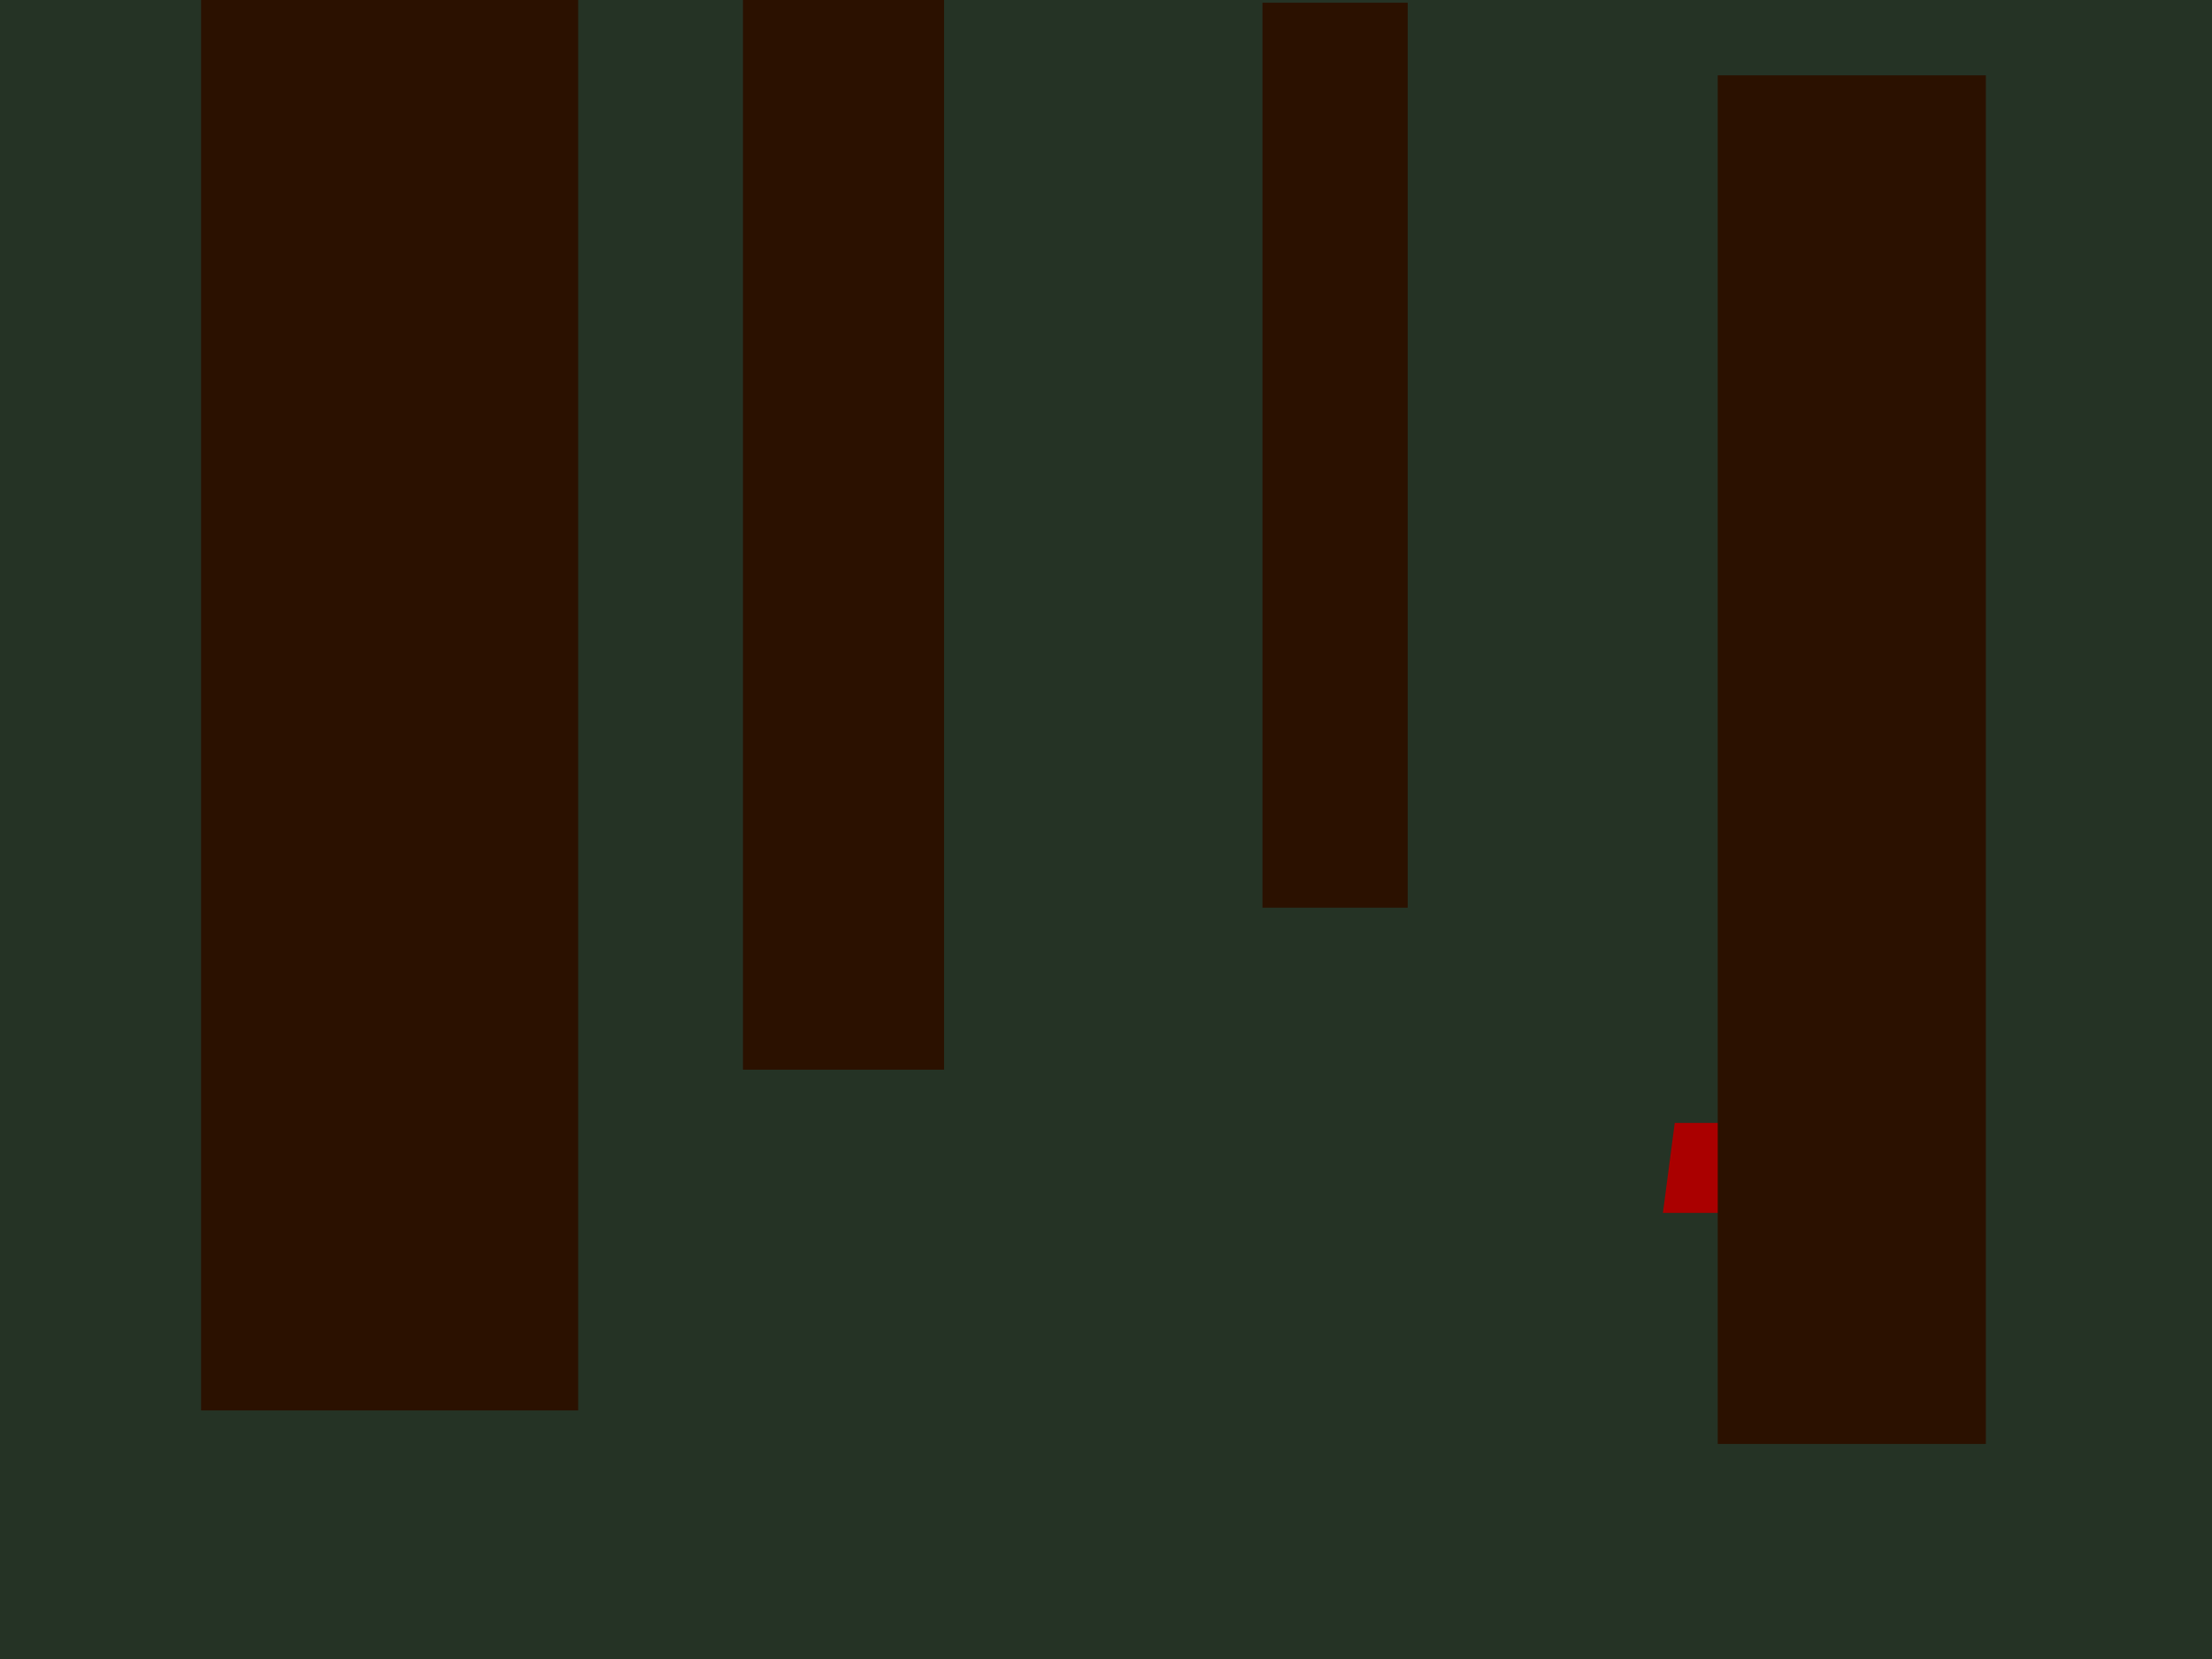
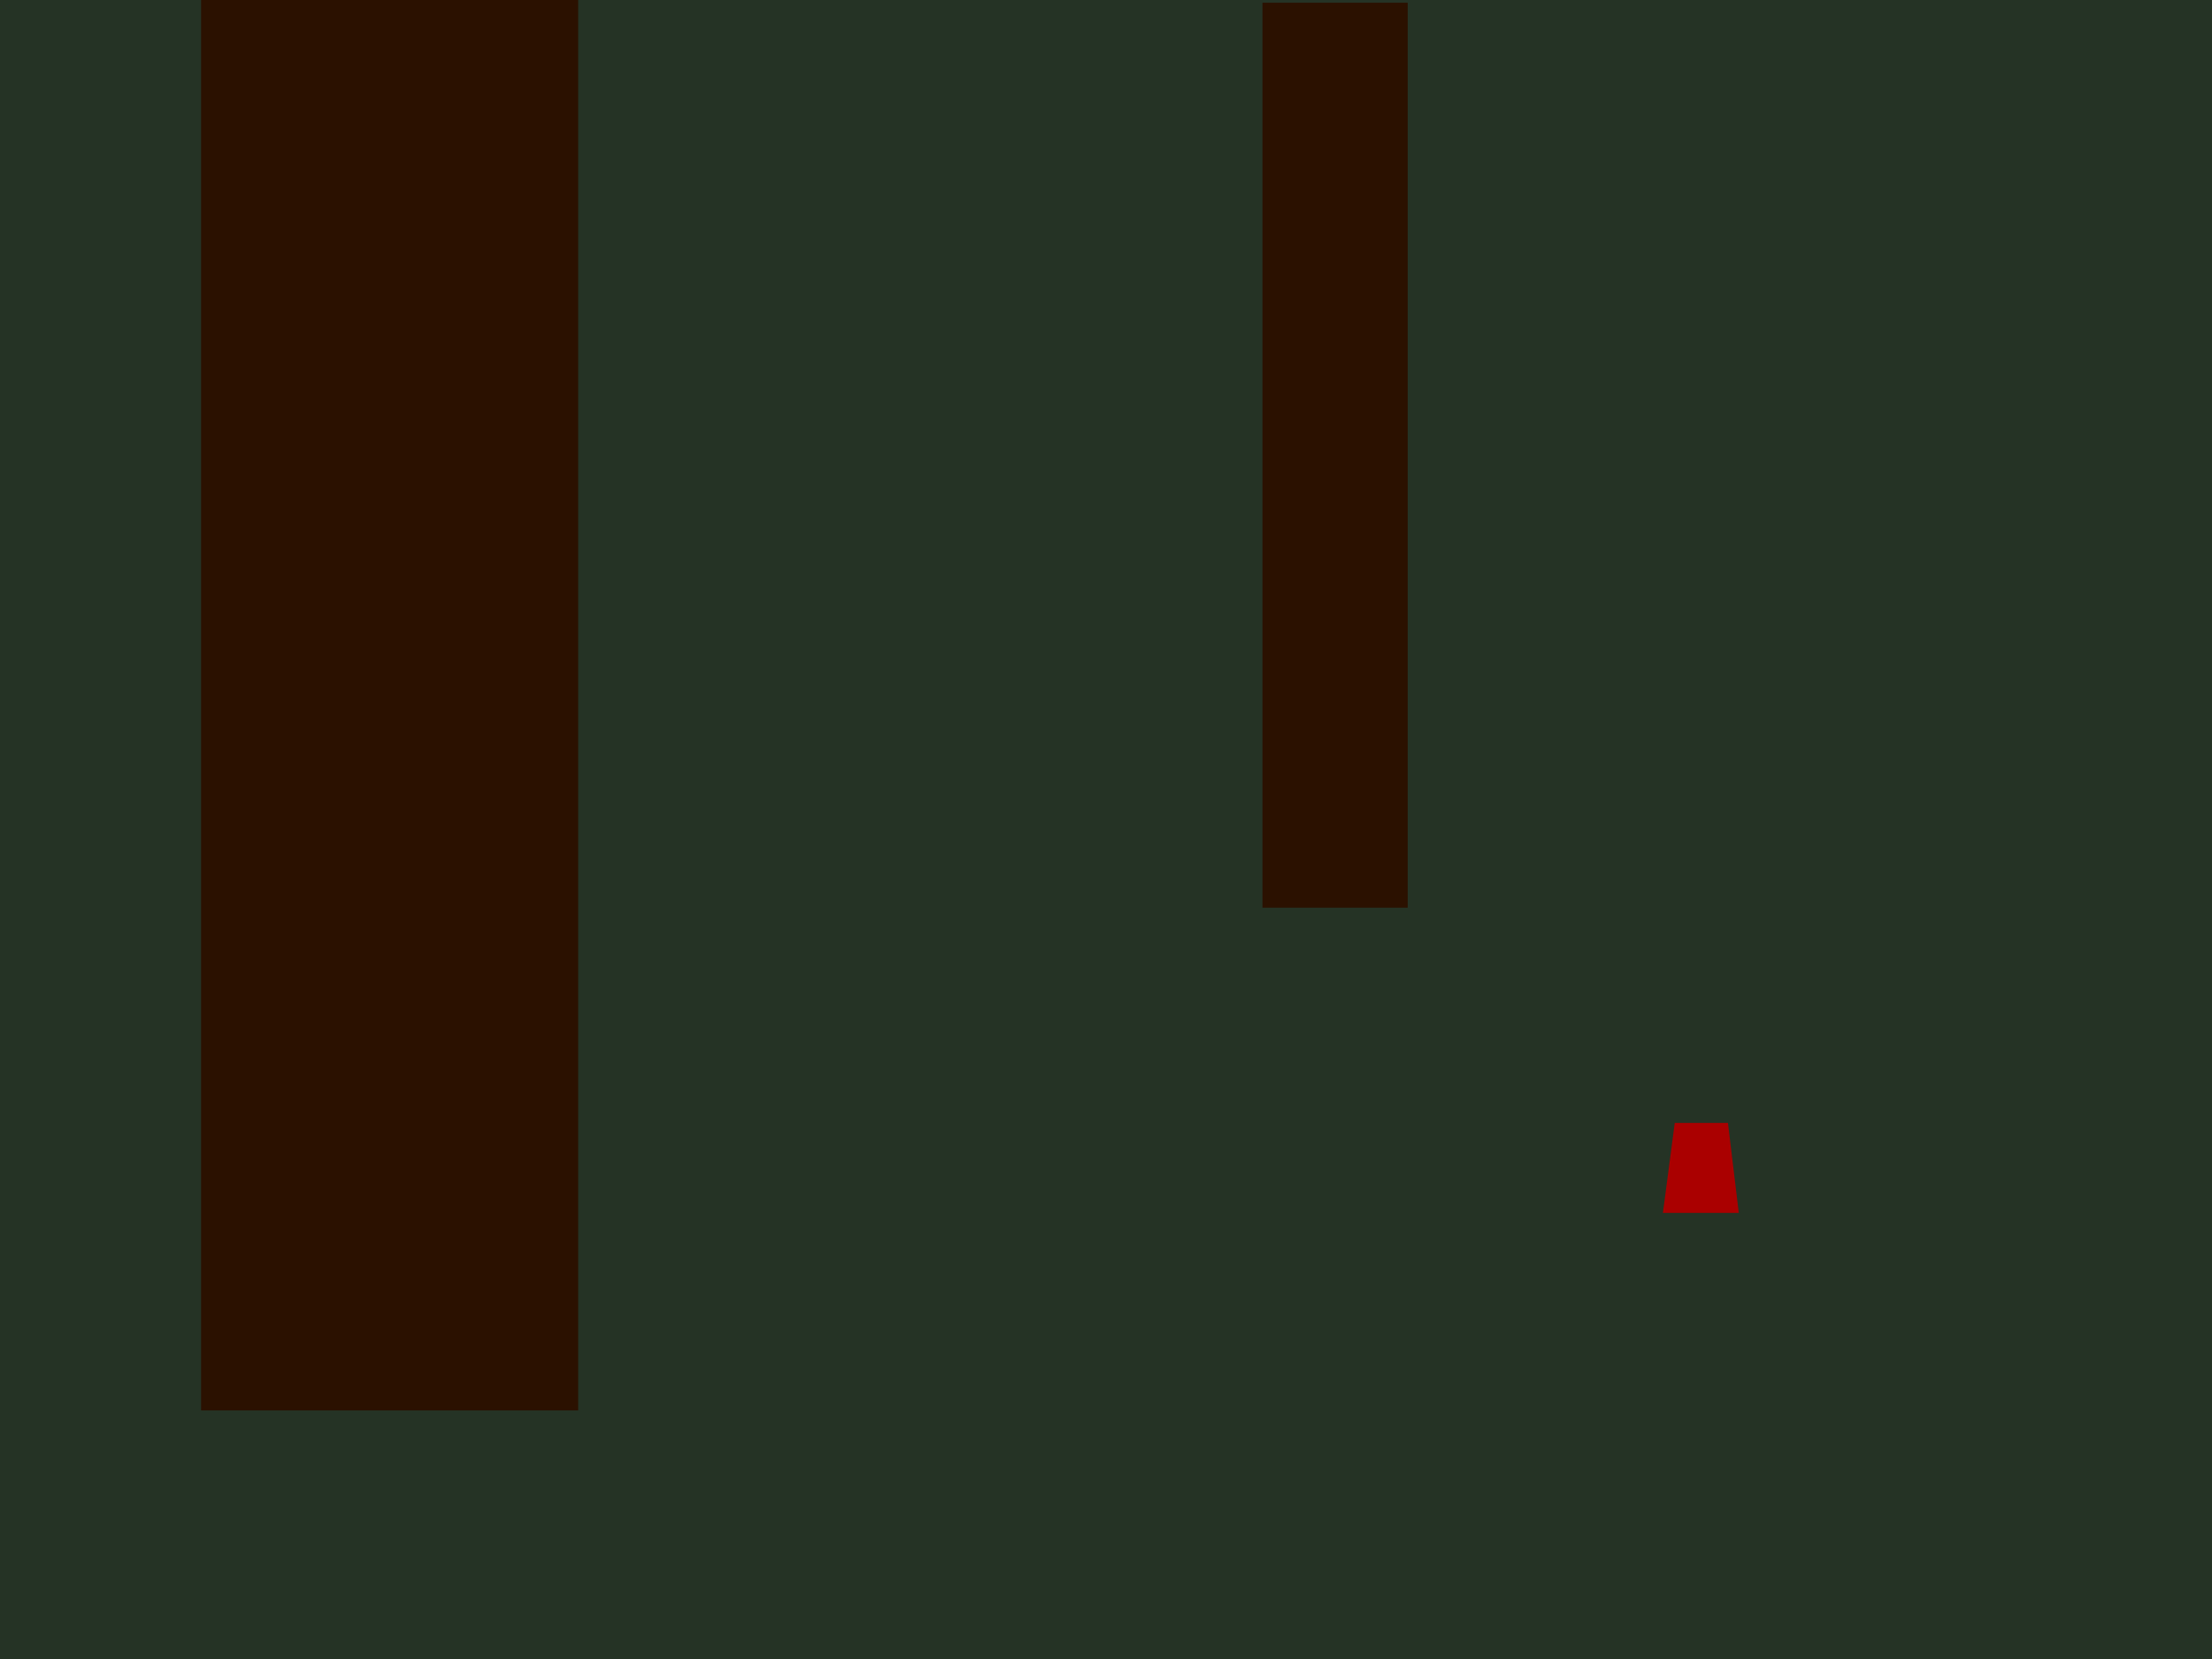
<svg xmlns="http://www.w3.org/2000/svg" xmlns:ns1="http://www.inkscape.org/namespaces/inkscape" xmlns:ns2="http://sodipodi.sourceforge.net/DTD/sodipodi-0.dtd" width="800" height="600" id="svg2" version="1.1" ns1:version="0.48.3.1 r9886" ns2:docname="forest1.svg" ns1:export-filename="/home/josh/code/game/ld26/data/forest1-bg.png" ns1:export-xdpi="90" ns1:export-ydpi="90">
  <defs id="defs4" />
  <ns2:namedview id="base" pagecolor="#ffffff" bordercolor="#666666" borderopacity="1.0" ns1:pageopacity="0.0" ns1:pageshadow="2" ns1:zoom="1.0266143" ns1:cx="400" ns1:cy="300.0153" ns1:document-units="px" ns1:current-layer="layer1" showgrid="false" ns1:window-width="1123" ns1:window-height="805" ns1:window-x="123" ns1:window-y="25" ns1:window-maximized="0" ns1:showpageshadow="false" />
  <g ns1:label="bg" ns1:groupmode="layer" id="layer1" transform="translate(0,-452.362)" style="display:inline">
    <rect style="fill:#253325;fill-opacity:1" id="rect3774" width="800" height="600" x="0" y="452.362" ns1:export-filename="/home/josh/code/game/ld26/data/rect3757.png" ns1:export-xdpi="90" ns1:export-ydpi="90" />
    <rect style="fill:#2b1100" id="rect3757" width="52.528" height="327.289" x="456.589" y="453.342" ns1:export-xdpi="90" ns1:export-ydpi="90" />
-     <rect style="fill:#2b1100" id="rect3759" width="72.731" height="386.888" x="268.701" y="452.332" ns1:export-filename="/home/josh/code/game/ld26/data/rect3757.png" ns1:export-xdpi="90" ns1:export-ydpi="90" />
  </g>
  <g ns1:groupmode="layer" id="layer3" ns1:label="player" style="display:inline">
    <path style="fill:#aa0000;display:inline" d="m 605.694,406.119 19.241,0 3.92,32.541 -27.437,0 z" id="rect3771" ns1:connector-curvature="0" ns2:nodetypes="ccccc" ns1:export-filename="/home/josh/code/game/ld26/data/forest1-player.png" ns1:export-xdpi="88.503571" ns1:export-ydpi="88.503571" />
  </g>
  <g ns1:groupmode="layer" id="layer2" ns1:label="fg" style="display:inline">
    <g transform="translate(0,-452.362)" style="display:inline" id="g3800" ns1:export-filename="/home/josh/code/game/ld26/data/forest1-fg.png" ns1:export-xdpi="90" ns1:export-ydpi="90">
-       <rect y="479.606" x="621.244" height="494.975" width="96.975" id="rect2985" style="fill:#2b1100;fill-rule:evenodd;stroke:#000000;stroke-width:0;stroke-linecap:butt;stroke-linejoin:miter;stroke-miterlimit:4;stroke-opacity:1;stroke-dasharray:none" />
      <rect transform="translate(0,452.362)" y="-0.031" x="72.731" height="510.127" width="136.371" id="rect3761" style="fill:#2b1100" />
    </g>
  </g>
  <g ns1:groupmode="layer" id="layer7" ns1:label="objects" style="display:none">
    <rect style="fill:#aa4400;fill-opacity:1;stroke-width:0;stroke-miterlimit:4;stroke-dasharray:none;display:inline" id="rect5551-8" width="28" height="454" x="-1" y="129" ns1:label="transition">
      <desc id="desc5553-3">target = 'village'</desc>
    </rect>
    <rect style="fill:#aa4400;fill-opacity:1;stroke-width:0;stroke-miterlimit:4;stroke-dasharray:none;display:inline" id="rect5551" width="28" height="454" x="773" y="134" ns1:label="transition">
      <desc id="desc5553">target = 'shore',
targetY = 133,
targetX = 30</desc>
    </rect>
    <rect style="fill:#aa4400;fill-opacity:1;stroke-width:0;stroke-miterlimit:4;stroke-dasharray:none" id="rect5592" width="67" height="70" x="272" y="296" ns1:label="displace" />
-     <rect style="fill:#aa4400;fill-opacity:1;stroke-width:0;stroke-miterlimit:4;stroke-dasharray:none" id="rect5594" width="96" height="29" x="621" y="492" ns1:label="displace" />
    <rect style="fill:#aa4400;fill-opacity:1;stroke-width:0;stroke-miterlimit:4;stroke-dasharray:none" id="rect5596" width="132" height="23" x="76" y="484" ns1:label="displace" />
-     <rect style="fill:#0000ff;fill-rule:evenodd;stroke:#000000;stroke-width:1px;stroke-linecap:butt;stroke-linejoin:miter;stroke-opacity:1" id="rect3660" width="13.521" height="25.049" x="355.051" y="333.101" ns1:label="flower" />
    <g transform="translate(344.692,-692.251)" id="layer1-2" ns1:label="flower">
      <rect transform="matrix(-0.989,-0.146,-0.146,0.989,0,0)" y="1018.626" x="-168.72" height="18.036" width="2.054" id="rect3514" style="fill:#00ff00" />
      <path ns1:transform-center-y="0.036260445" ns1:transform-center-x="-0.81220334" transform="matrix(0.991,0.135,-0.135,0.991,30.053,1023.396)" d="m -6.402,16.579 -7.271,-2.428 -3.674,1.001 2.428,-7.271 -1.001,-3.674 7.271,2.428 3.674,-1.001 -2.428,7.271 z" ns1:randomized="0" ns1:rounded="0" ns1:flatsided="false" ns2:arg2="2.1600386" ns2:arg1="0.91502865" ns2:r2="4.5201006" ns2:r1="7.8045955" ns2:cy="10.392857" ns2:cx="-11.160714" ns2:sides="4" id="path3518" style="fill:#ff00ff" ns2:type="star" />
      <path transform="matrix(-0.473,0.612,0.916,0.858,-0.148,1019.454)" d="M 10.089,21.821 6.343,20.591 9.282,17.962 z" ns1:randomized="0" ns1:rounded="0" ns1:flatsided="true" ns2:arg2="1.8880942" ns2:arg1="0.84089667" ns2:r2="1.1381741" ns2:r1="2.2763481" ns2:cy="20.125" ns2:cx="8.5714283" ns2:sides="3" id="path3522" style="fill:#00ff00" ns2:type="star" />
    </g>
  </g>
</svg>